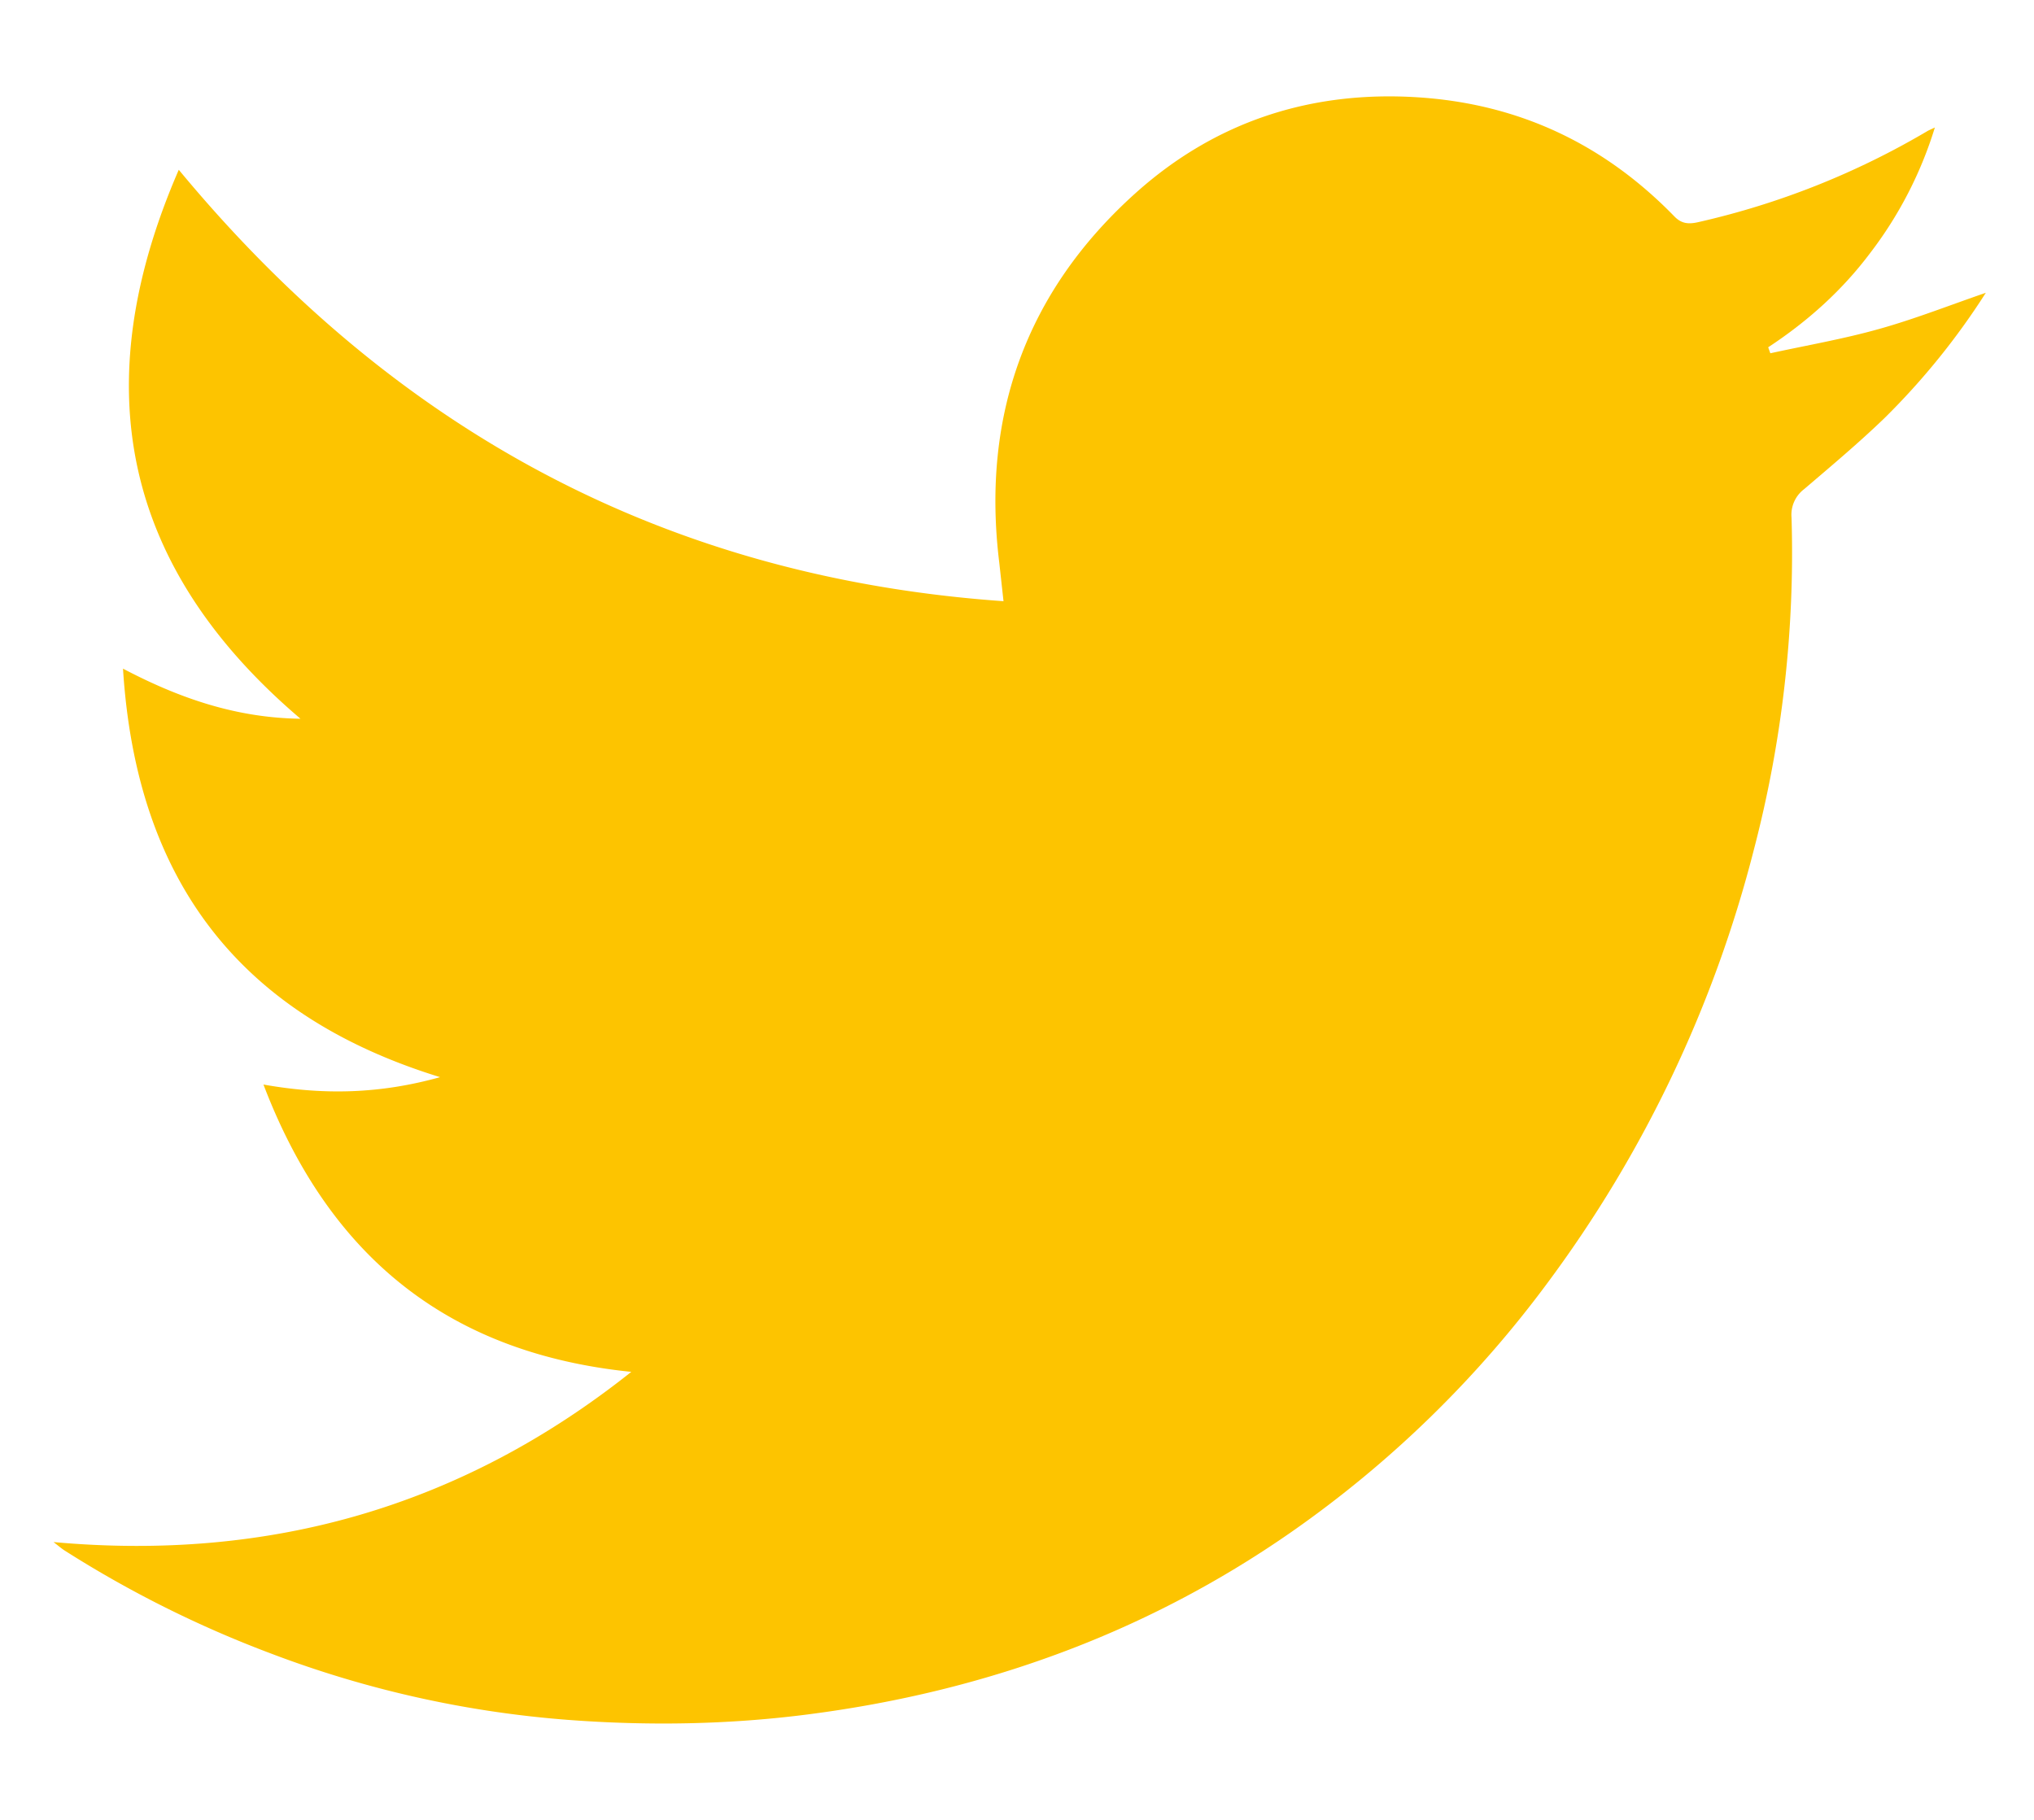
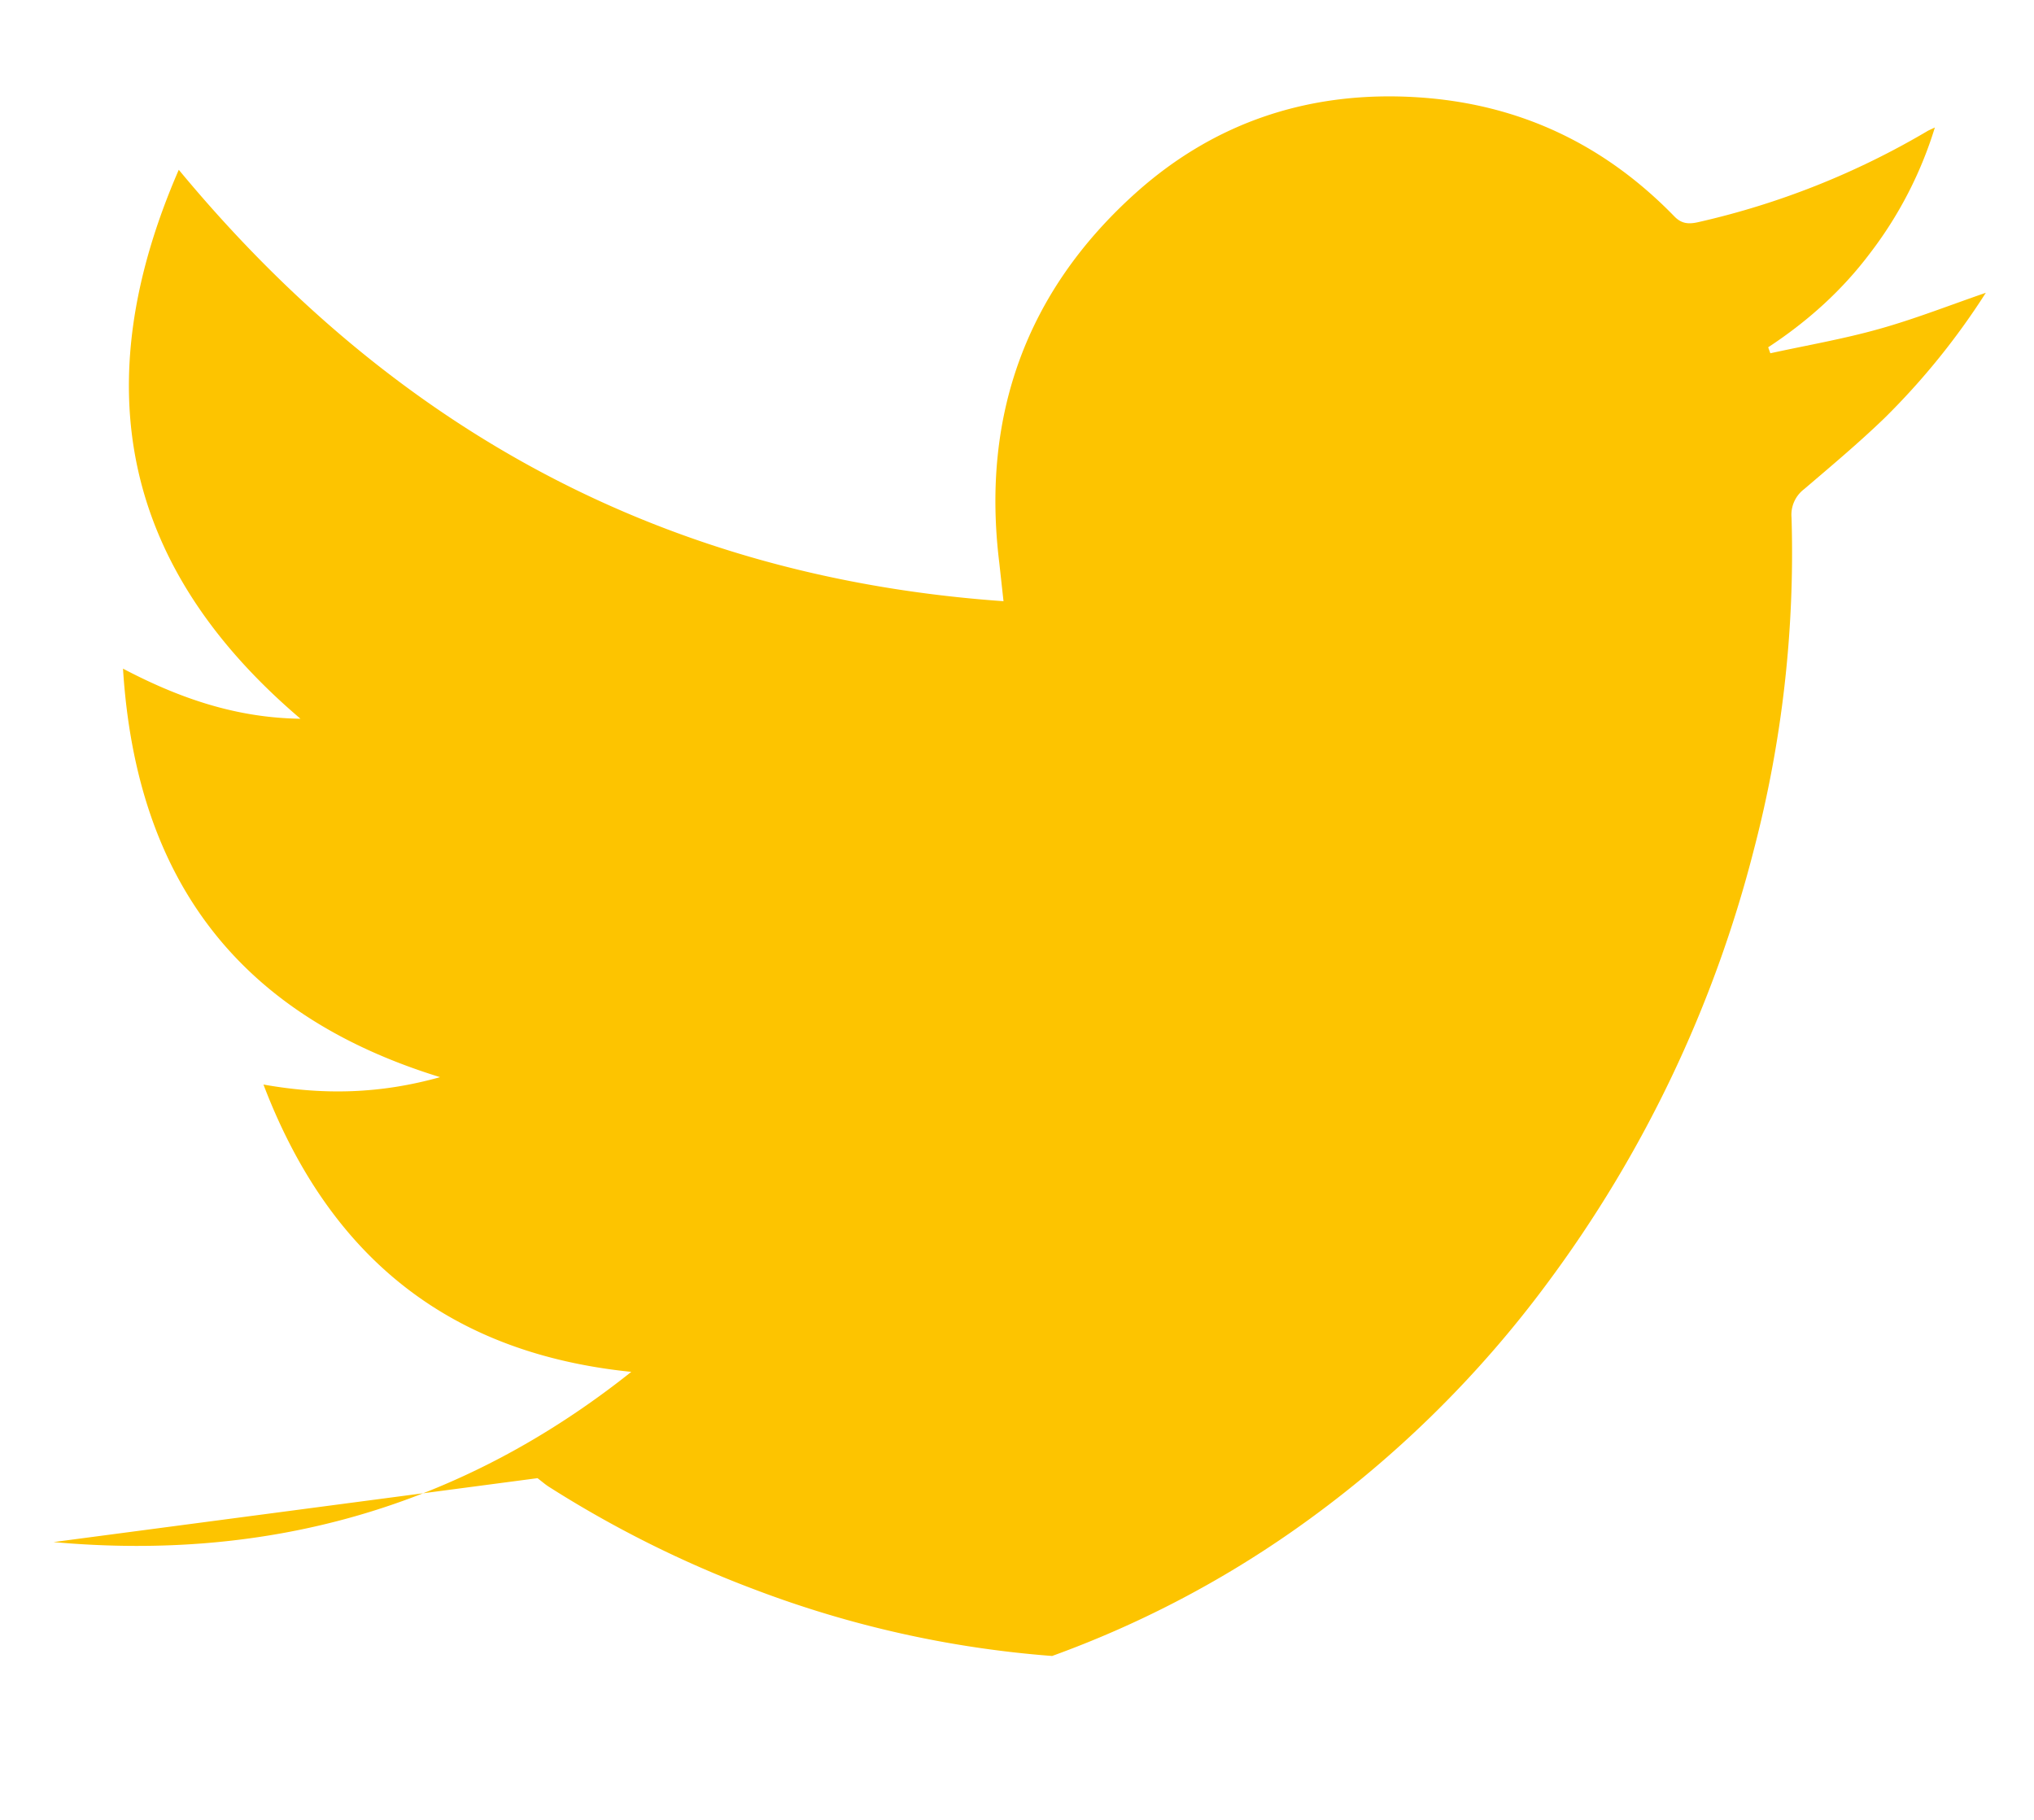
<svg xmlns="http://www.w3.org/2000/svg" width="19" height="17" viewBox="0 0 19 17">
  <title>EEE4BC01-D022-43D8-A78F-03D218A90047</title>
-   <path d="M.5 14.405c2.012.182 3.809-.326 5.397-1.59-1.666-.17-2.808-1.036-3.436-2.684.563.1 1.088.088 1.65-.069-1.862-.574-2.837-1.823-2.962-3.816.536.282 1.065.46 1.658.468C1.15 5.304.79 3.61 1.67 1.586c2.035 2.458 4.577 3.81 7.704 4.03l-.04-.363c-.169-1.381.262-2.539 1.27-3.446.748-.673 1.642-.962 2.64-.898.936.06 1.734.431 2.397 1.113.068.07.135.073.223.053A7.429 7.429 0 0 0 18 1.227c.016-.01.034-.017.074-.036a3.721 3.721 0 0 1-.607 1.176c-.263.35-.586.638-.95.877l.02.056c.339-.074.682-.133 1.016-.227.333-.093.657-.221.997-.338a6.71 6.71 0 0 1-.95 1.174c-.239.23-.494.444-.747.66a.3.3 0 0 0-.118.265 10.95 10.95 0 0 1-.352 3.104 11.581 11.581 0 0 1-1.923 4.04 10.313 10.313 0 0 1-2.39 2.328 9.649 9.649 0 0 1-2.242 1.163c-.744.27-1.508.447-2.29.547-.743.095-1.488.106-2.231.05a9.928 9.928 0 0 1-2.776-.62 10.383 10.383 0 0 1-1.924-.96c-.032-.02-.06-.045-.107-.081" fill="#FDC400" fill-rule="evenodd" />
+   <path d="M.5 14.405c2.012.182 3.809-.326 5.397-1.59-1.666-.17-2.808-1.036-3.436-2.684.563.1 1.088.088 1.65-.069-1.862-.574-2.837-1.823-2.962-3.816.536.282 1.065.46 1.658.468C1.15 5.304.79 3.61 1.67 1.586c2.035 2.458 4.577 3.81 7.704 4.03l-.04-.363c-.169-1.381.262-2.539 1.27-3.446.748-.673 1.642-.962 2.64-.898.936.06 1.734.431 2.397 1.113.068.07.135.073.223.053A7.429 7.429 0 0 0 18 1.227c.016-.01.034-.017.074-.036a3.721 3.721 0 0 1-.607 1.176c-.263.35-.586.638-.95.877l.02.056c.339-.074.682-.133 1.016-.227.333-.093.657-.221.997-.338a6.71 6.71 0 0 1-.95 1.174c-.239.23-.494.444-.747.66a.3.3 0 0 0-.118.265 10.95 10.95 0 0 1-.352 3.104 11.581 11.581 0 0 1-1.923 4.04 10.313 10.313 0 0 1-2.39 2.328 9.649 9.649 0 0 1-2.242 1.163a9.928 9.928 0 0 1-2.776-.62 10.383 10.383 0 0 1-1.924-.96c-.032-.02-.06-.045-.107-.081" fill="#FDC400" fill-rule="evenodd" />
</svg>